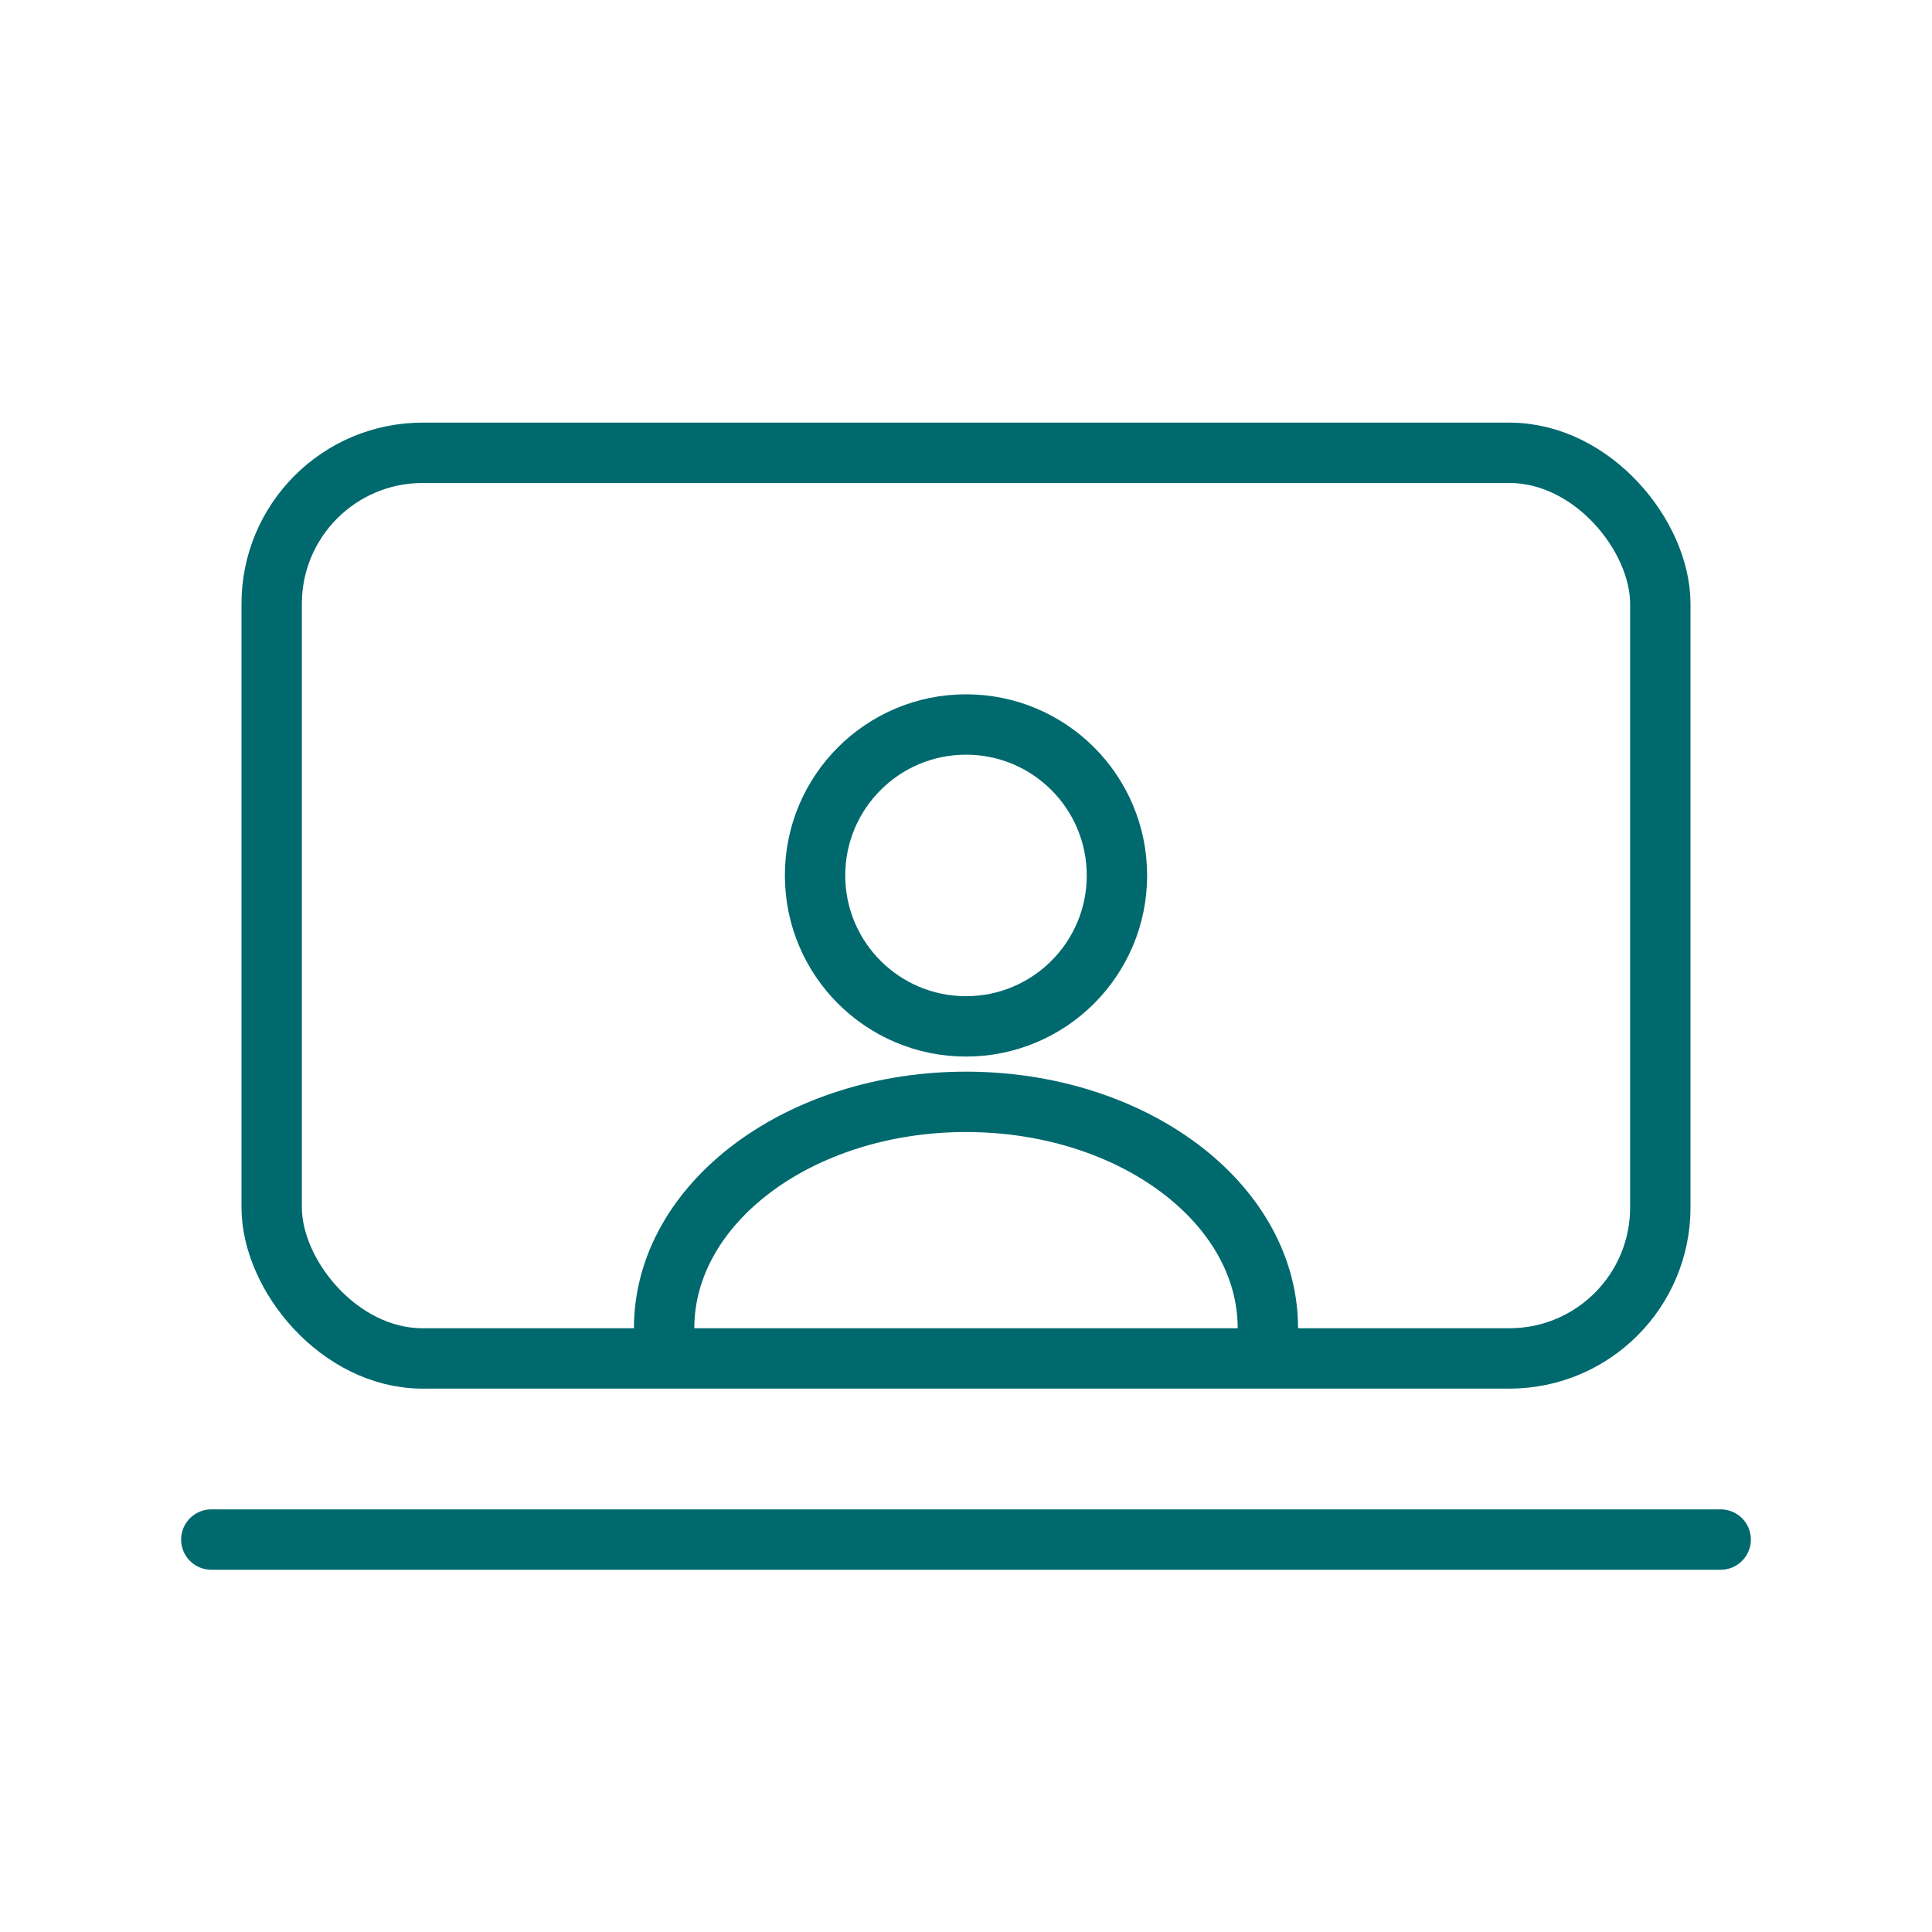
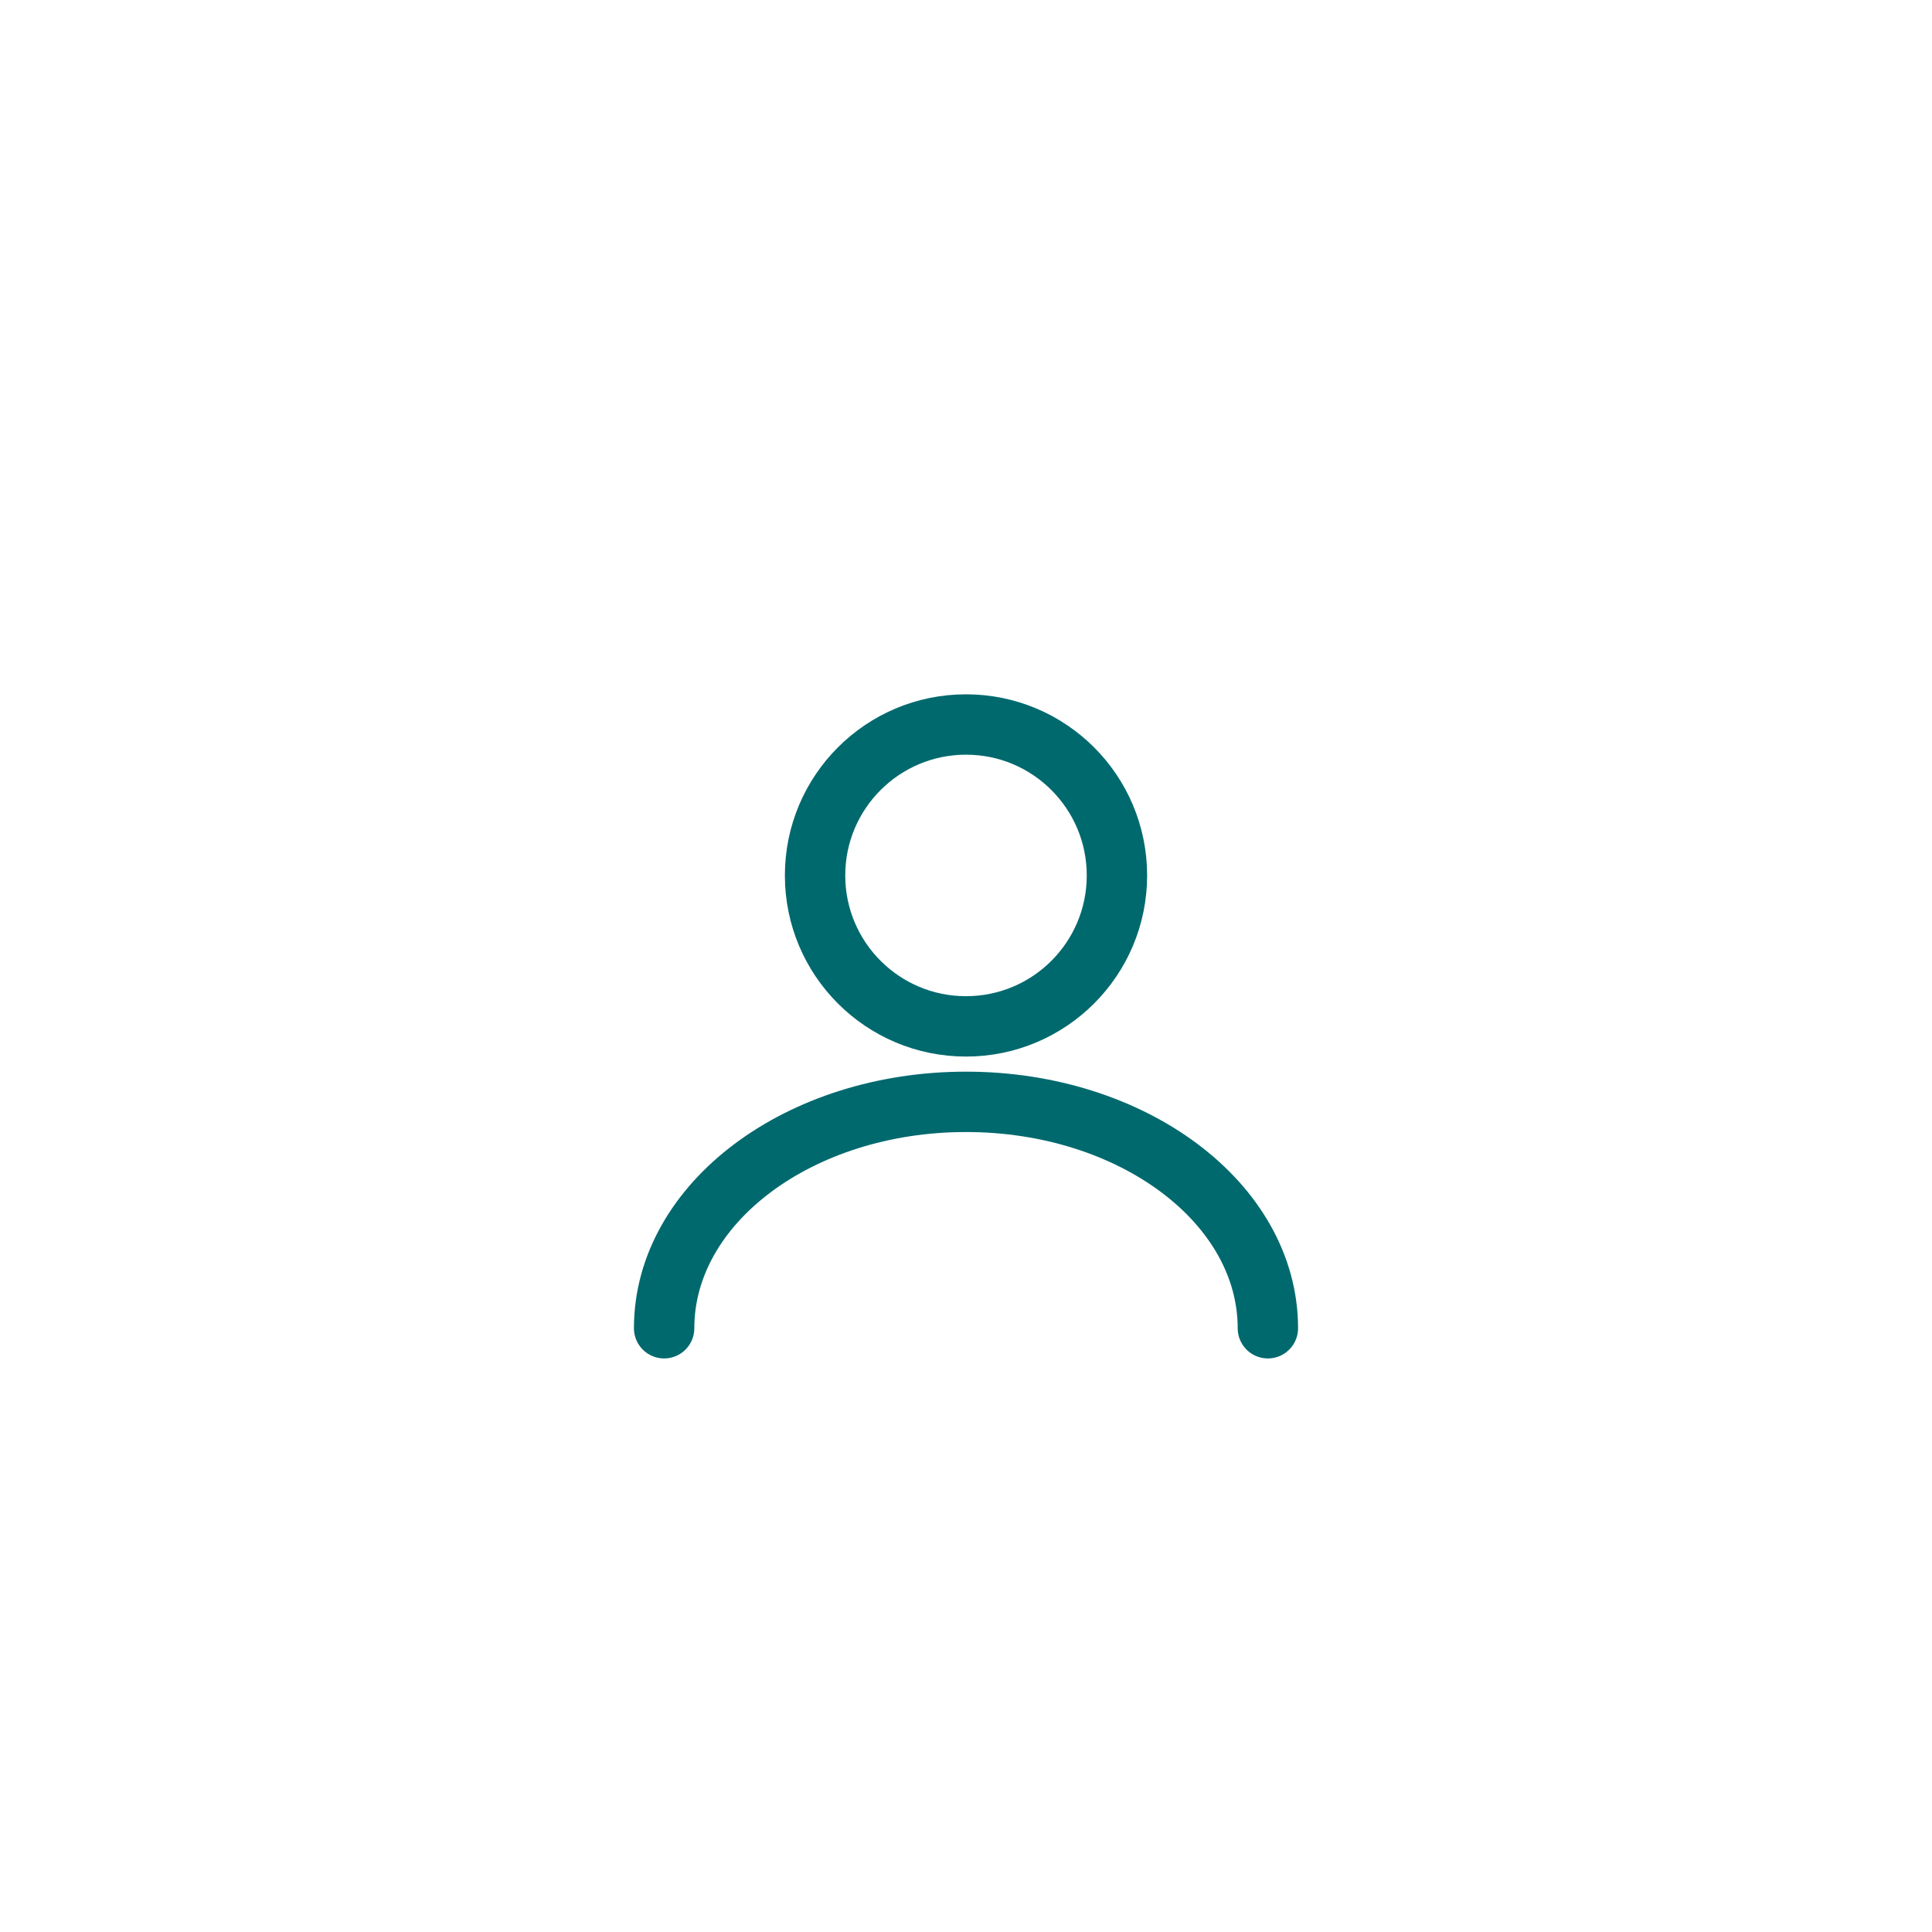
<svg xmlns="http://www.w3.org/2000/svg" width="32" height="32" viewBox="0 0 32 32" fill="none">
-   <rect x="4.5" y="7.5" width="23" height="15" rx="2.5" stroke="#00696E" />
-   <line x1="3.5" y1="25.5" x2="28.5" y2="25.5" stroke="#00696E" stroke-linecap="round" />
  <path d="M16 17C17.381 17 18.5 15.881 18.5 14.5C18.5 13.119 17.381 12 16 12C14.619 12 13.5 13.119 13.5 14.5C13.5 15.881 14.619 17 16 17Z" stroke="#00696E" stroke-linecap="round" stroke-linejoin="round" />
  <path d="M21 22C21 19.927 18.759 18.25 16 18.25C13.241 18.25 11 19.927 11 22" stroke="#00696E" stroke-linecap="round" stroke-linejoin="round" />
</svg>